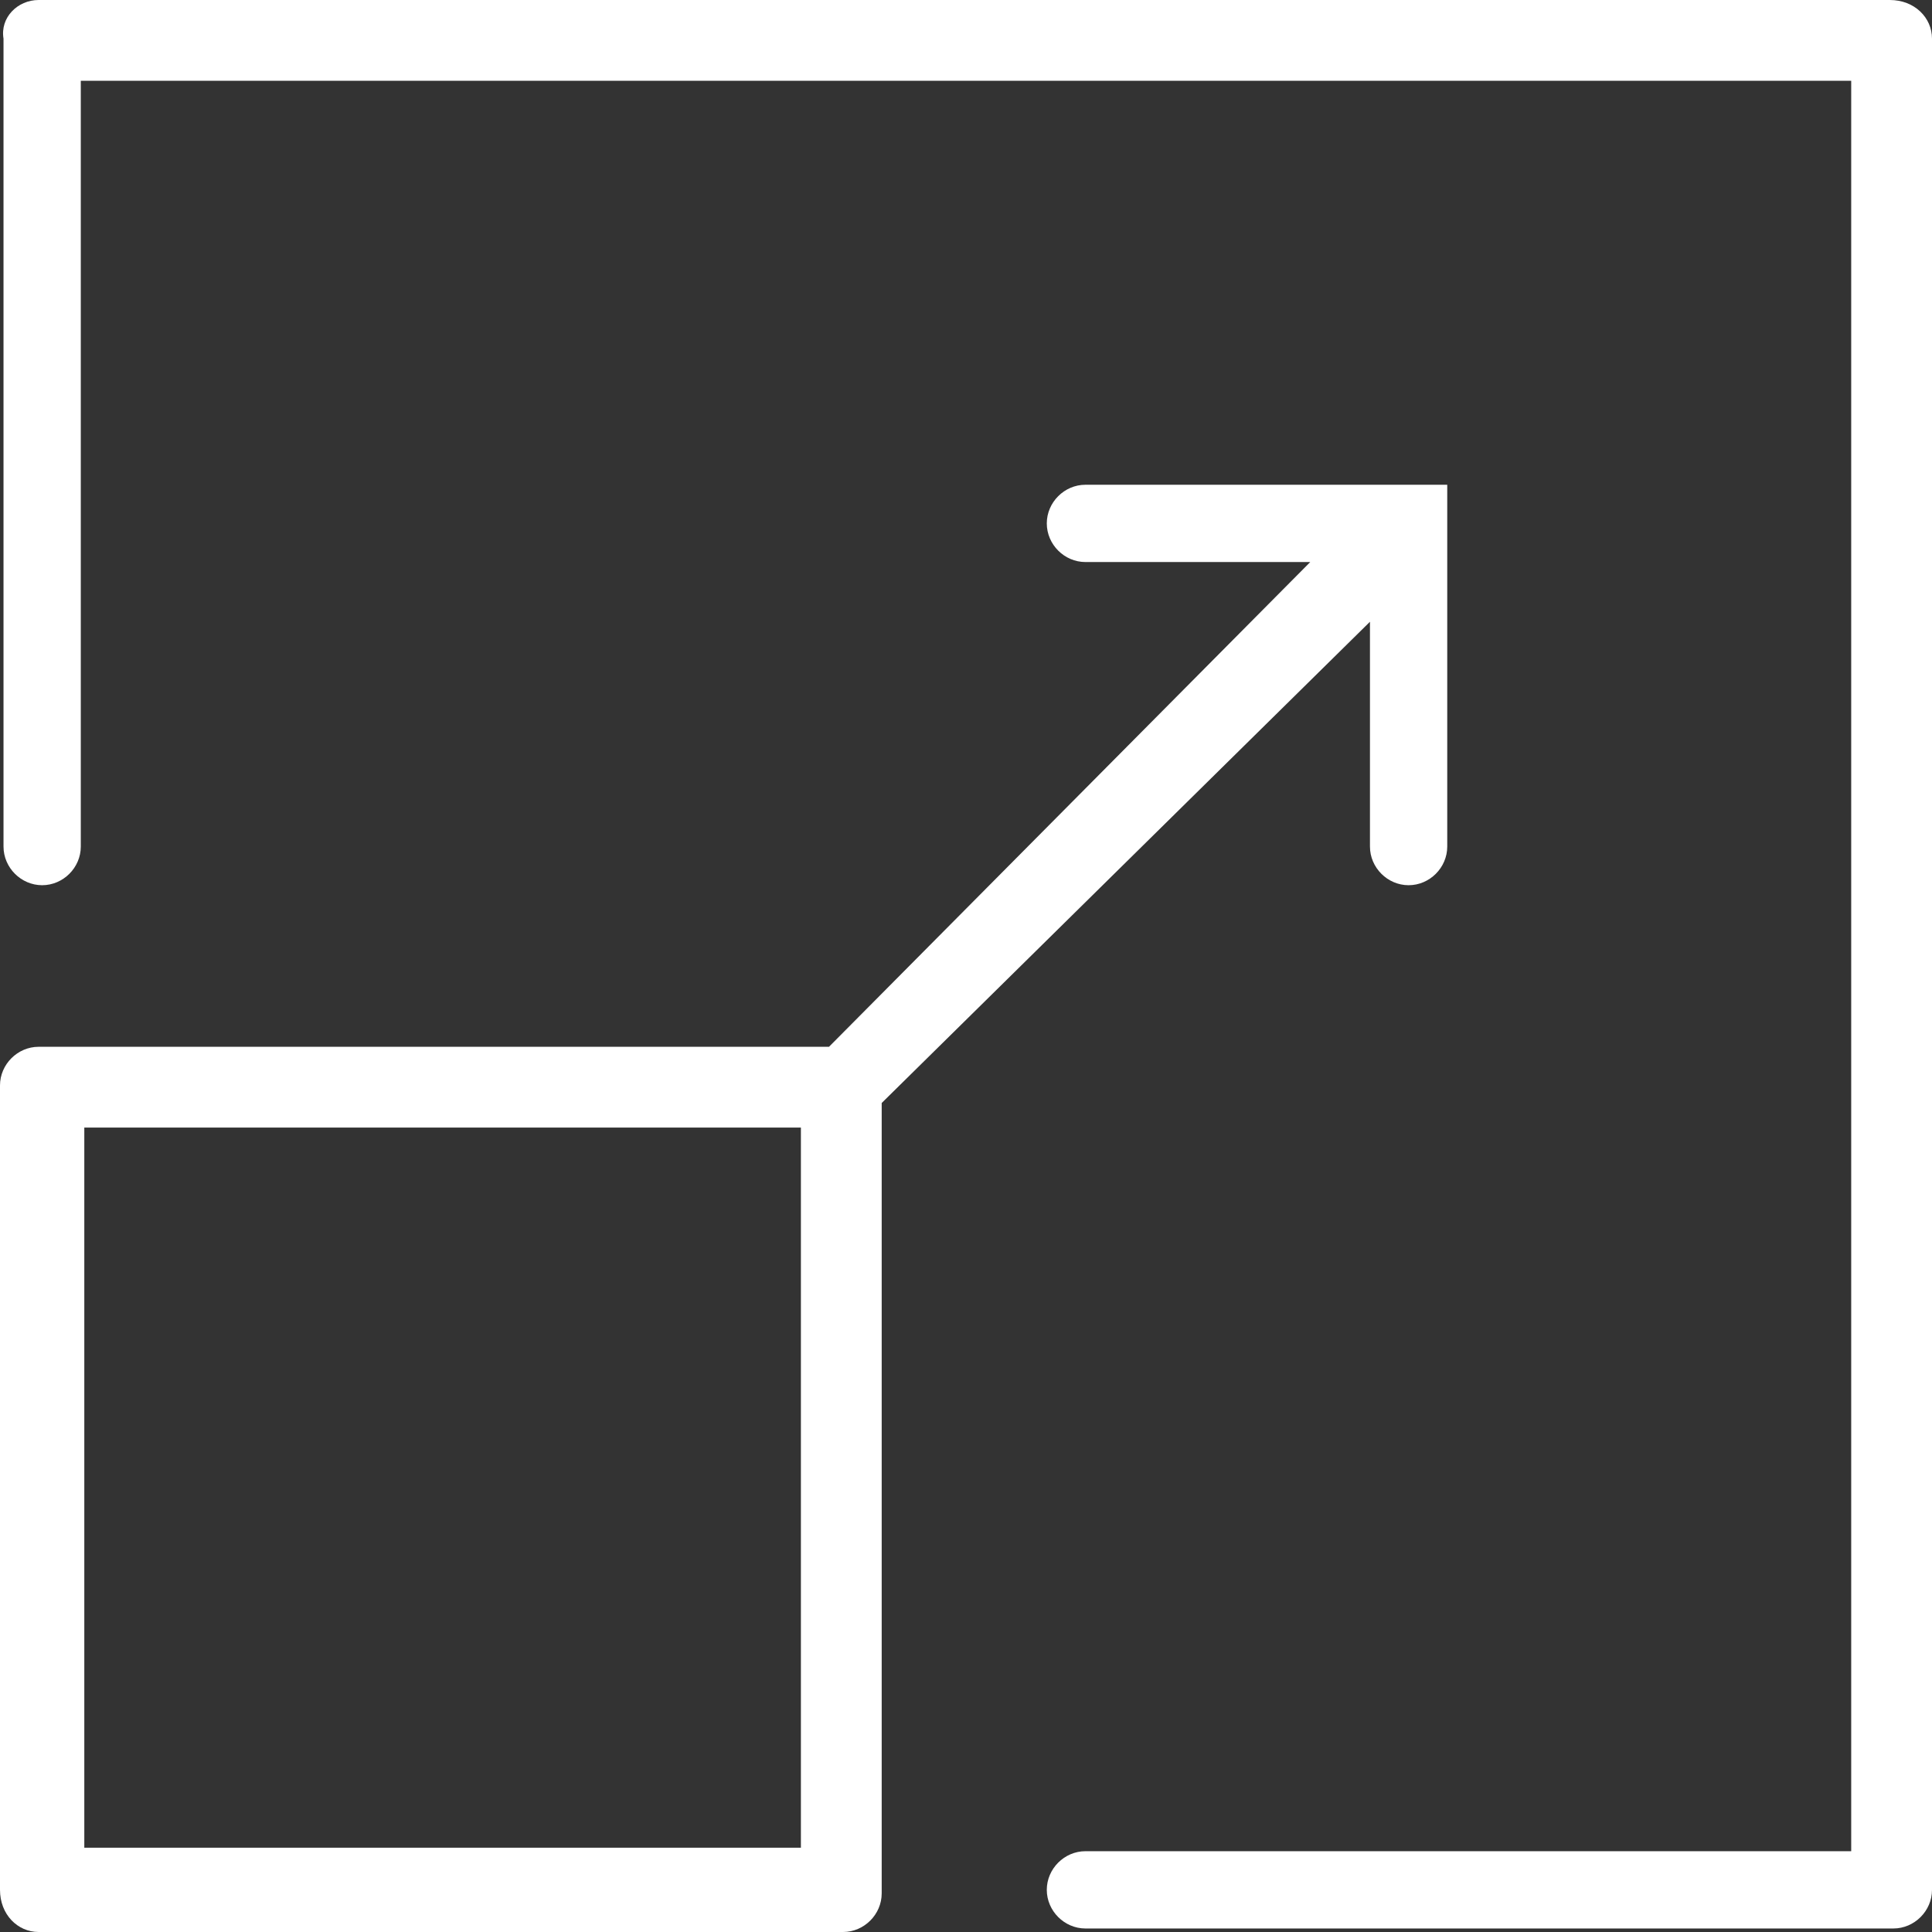
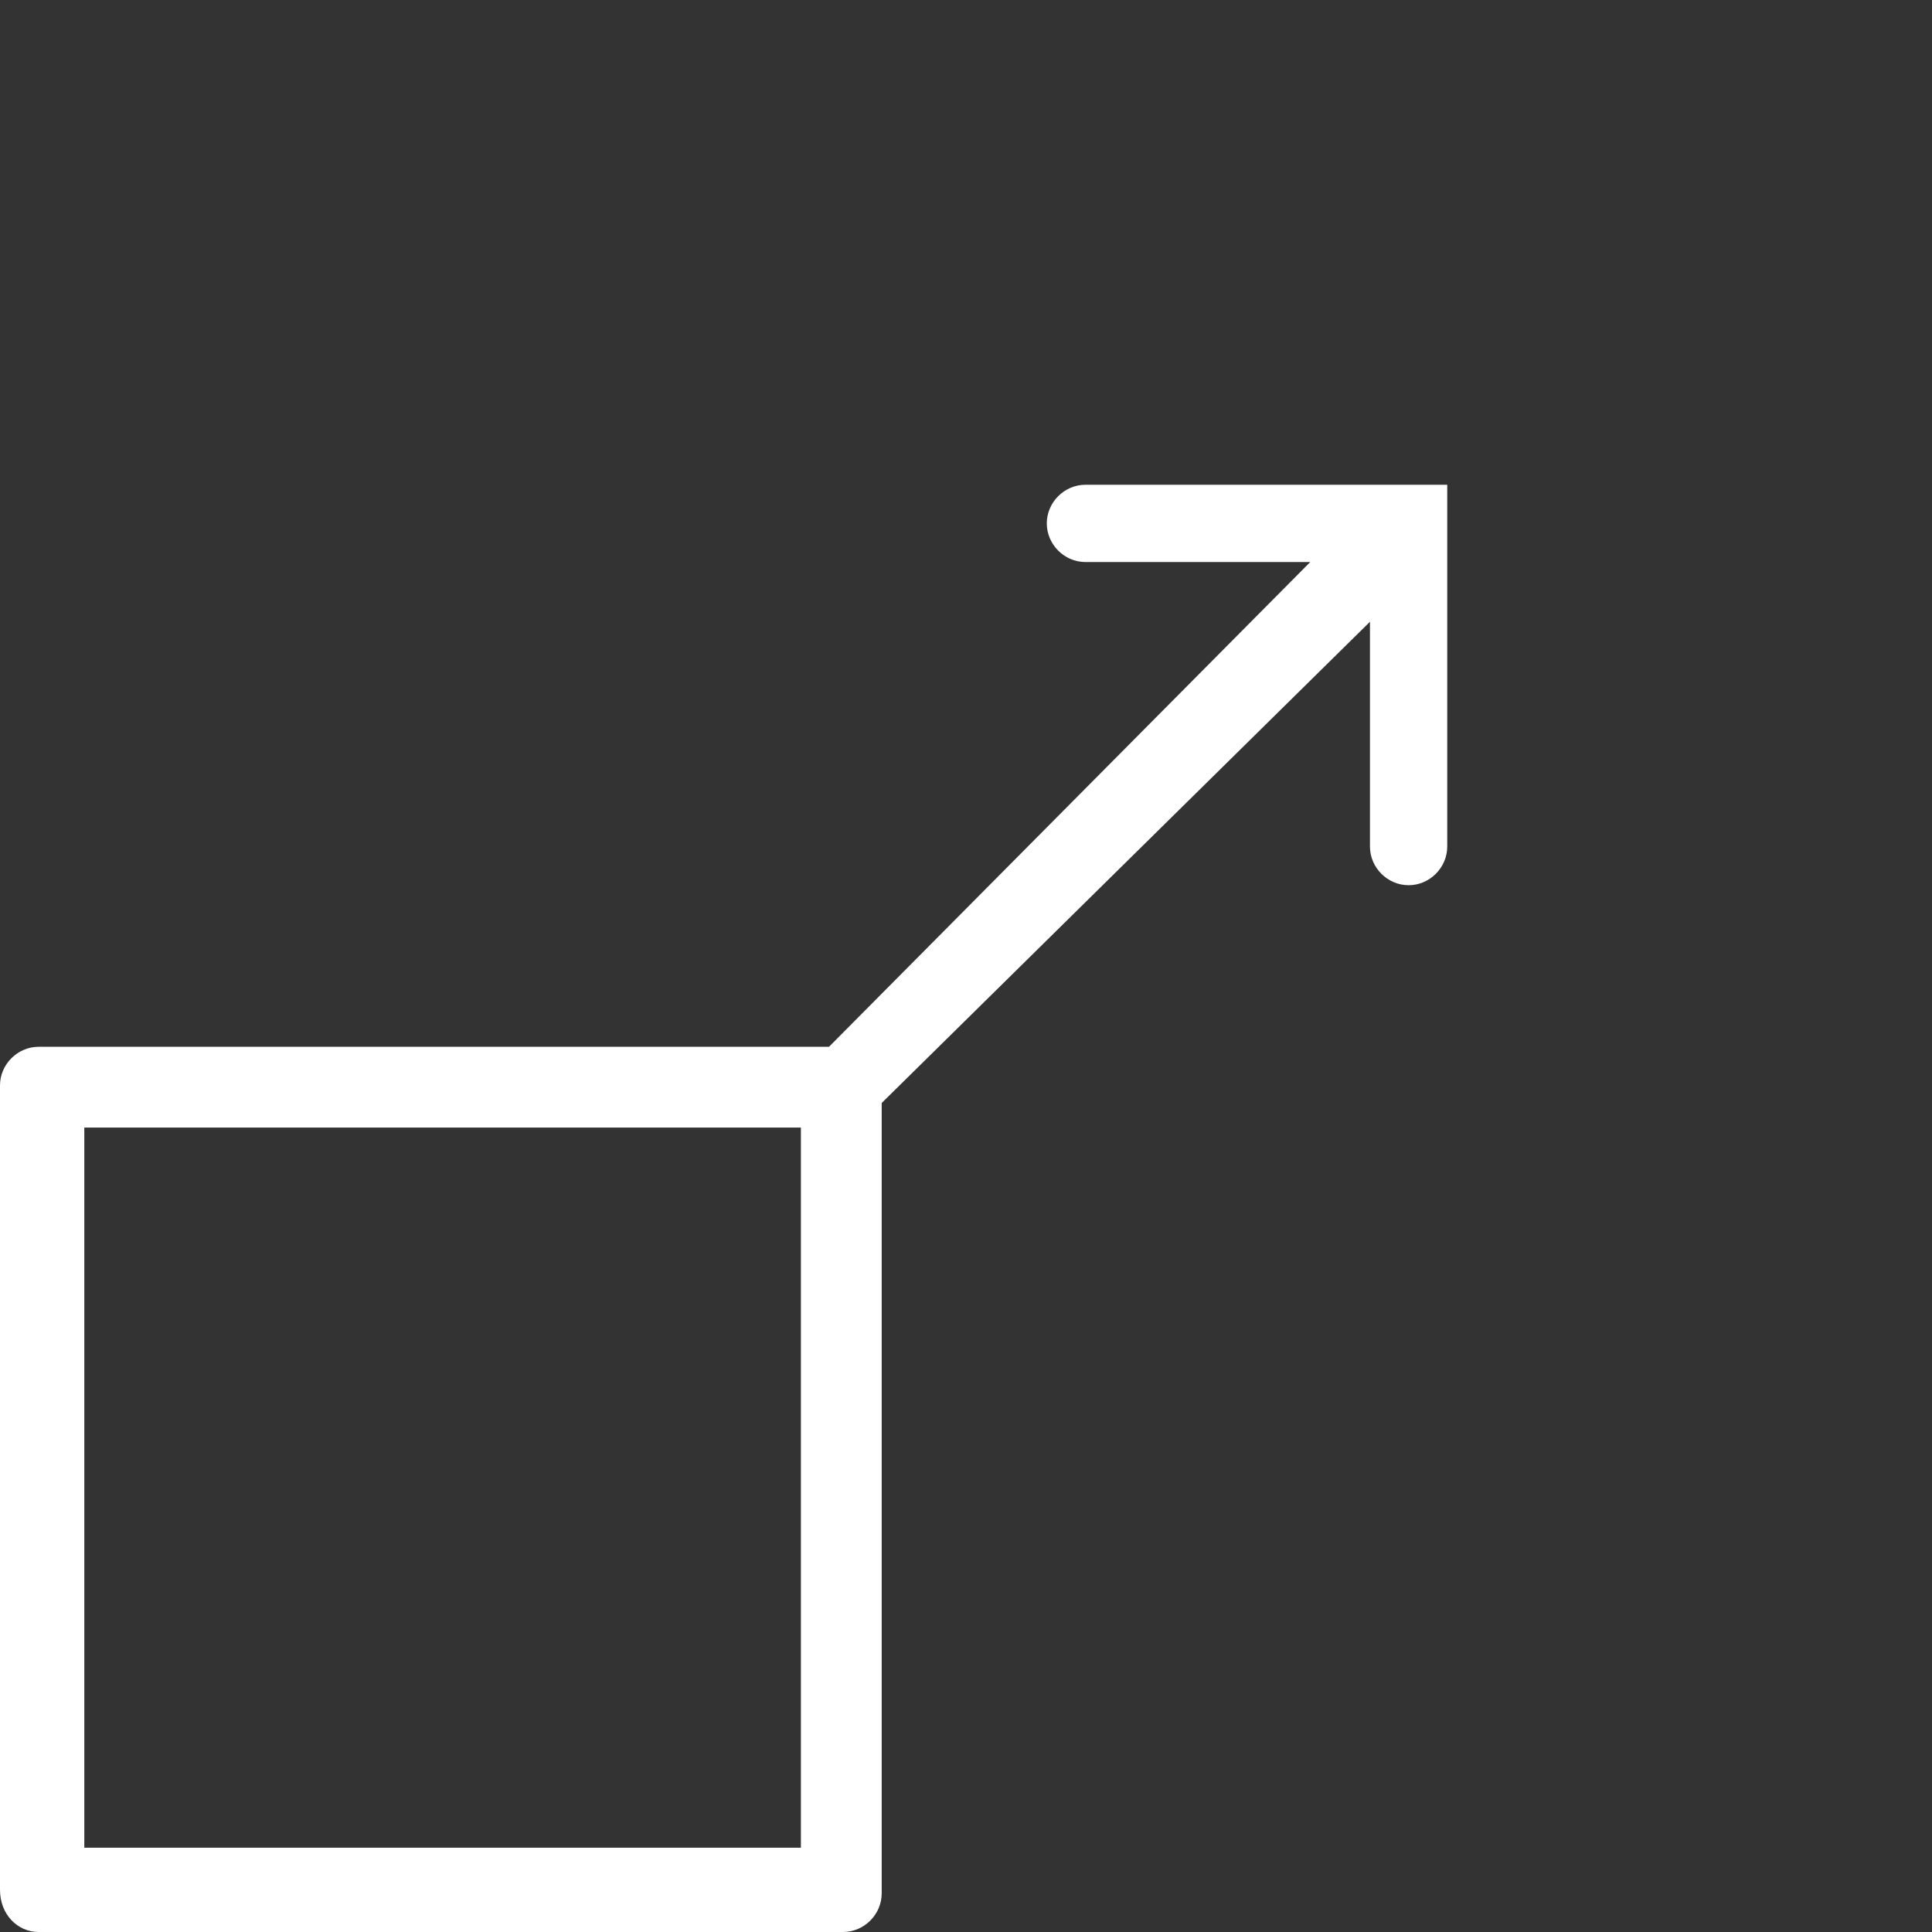
<svg xmlns="http://www.w3.org/2000/svg" version="1.1" id="Layer_1" x="0px" y="0px" width="55px" height="55px" viewBox="0 0 55 55" style="enable-background:new 0 0 55 55;" xml:space="preserve">
  <rect x="0" y="0" width="55" height="55" fill="#333333" stroke="none" />
  <style type="text/css">
	.st0{fill:#FFFFFF;}
</style>
  <g>
-     <path class="st0" d="M30.9,52.7h21.8V2.3H2.3v21.8c0,0.6-0.5,1.1-1.1,1.1s-1.1-0.5-1.1-1.1v-23C0,0.5,0.5,0,1.1,0h52.7   C54.5,0,55,0.5,55,1.1v52.7c0,0.6-0.5,1.1-1.1,1.1h-23c-0.6,0-1.1-0.5-1.1-1.1S30.3,52.7,30.9,52.7z" />
    <path class="st0" d="M30.9,13.8c-0.6,0-1.1,0.5-1.1,1.1s0.5,1.1,1.1,1.1h6.4L23.6,29.8H1.1c-0.6,0-1.1,0.5-1.1,1.1v22.9   C0,54.5,0.5,55,1.1,55H24c0.6,0,1.1-0.5,1.1-1.1V31.4L39,17.7v6.4c0,0.6,0.5,1.1,1.1,1.1s1.1-0.5,1.1-1.1V13.8H30.9L30.9,13.8z    M22.8,52.6H2.4V32.1h20.4V52.6L22.8,52.6z" />
  </g>
</svg>